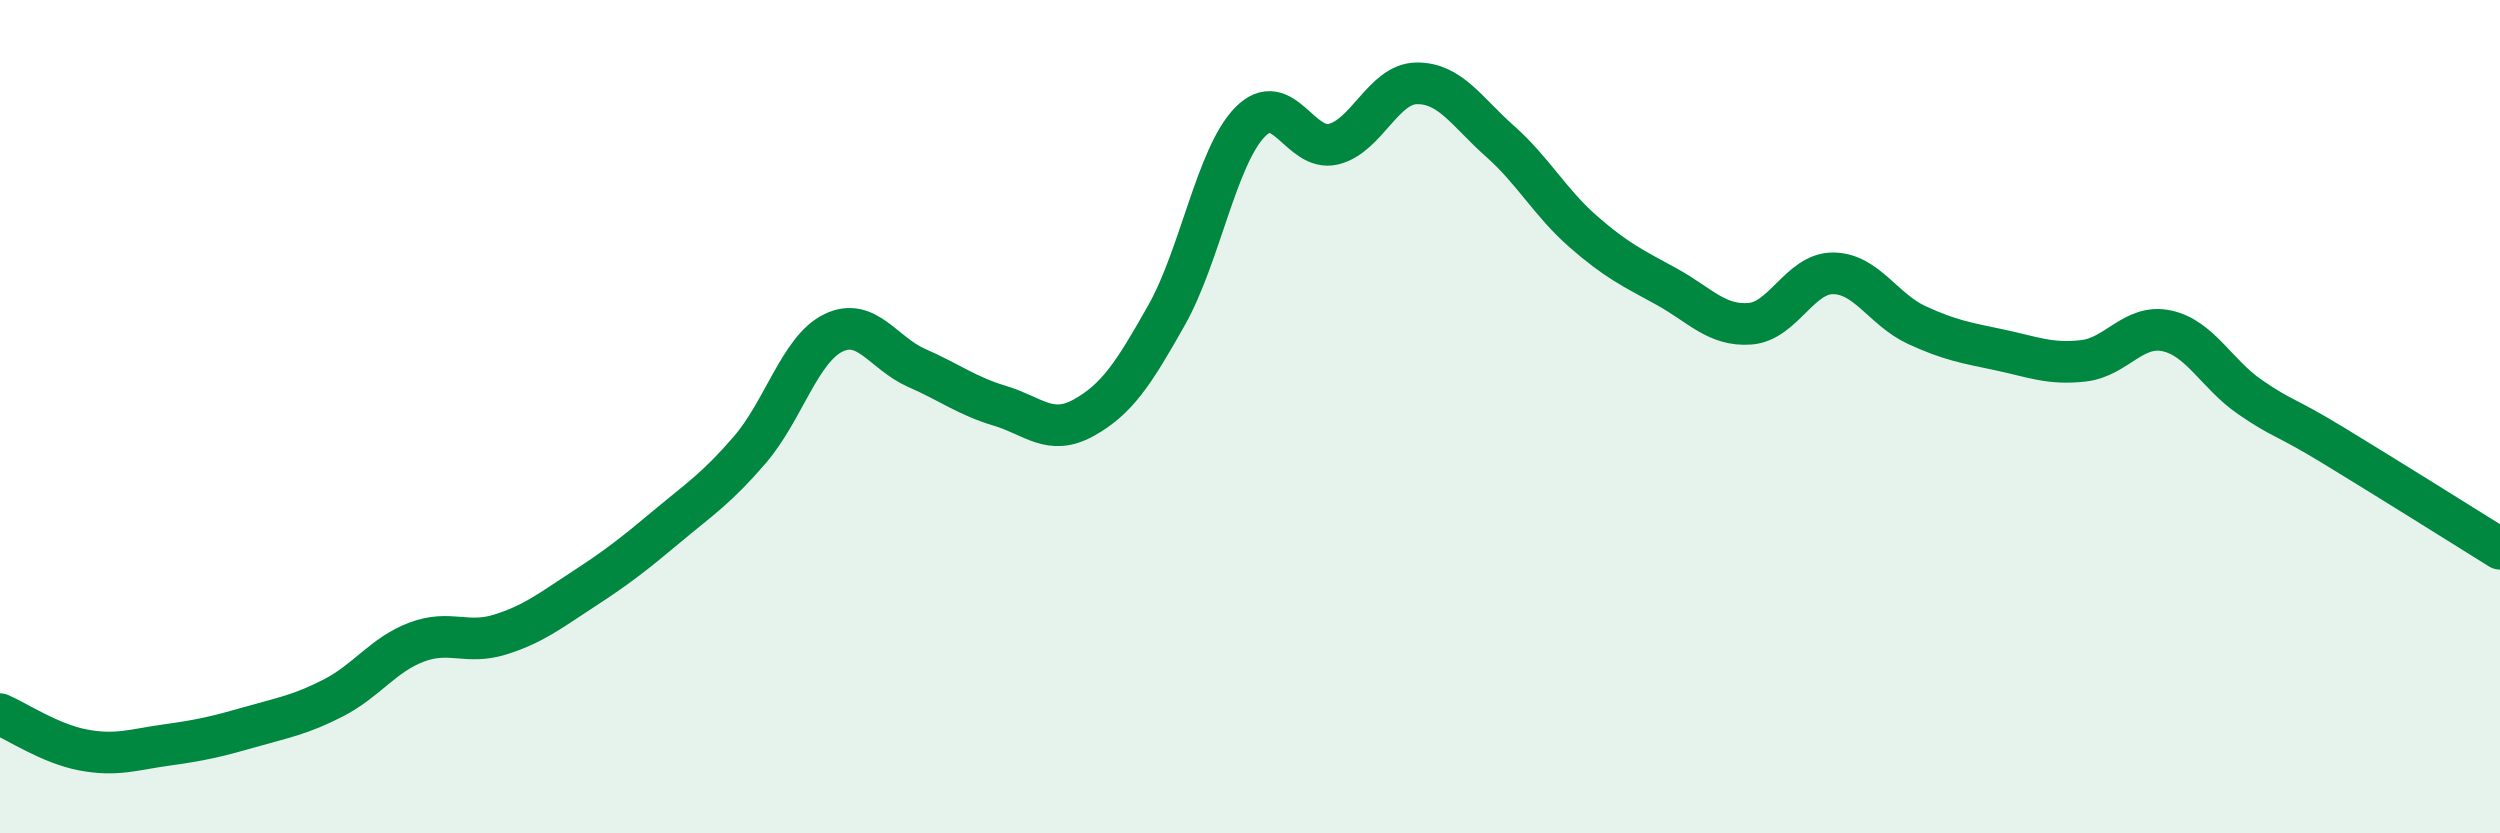
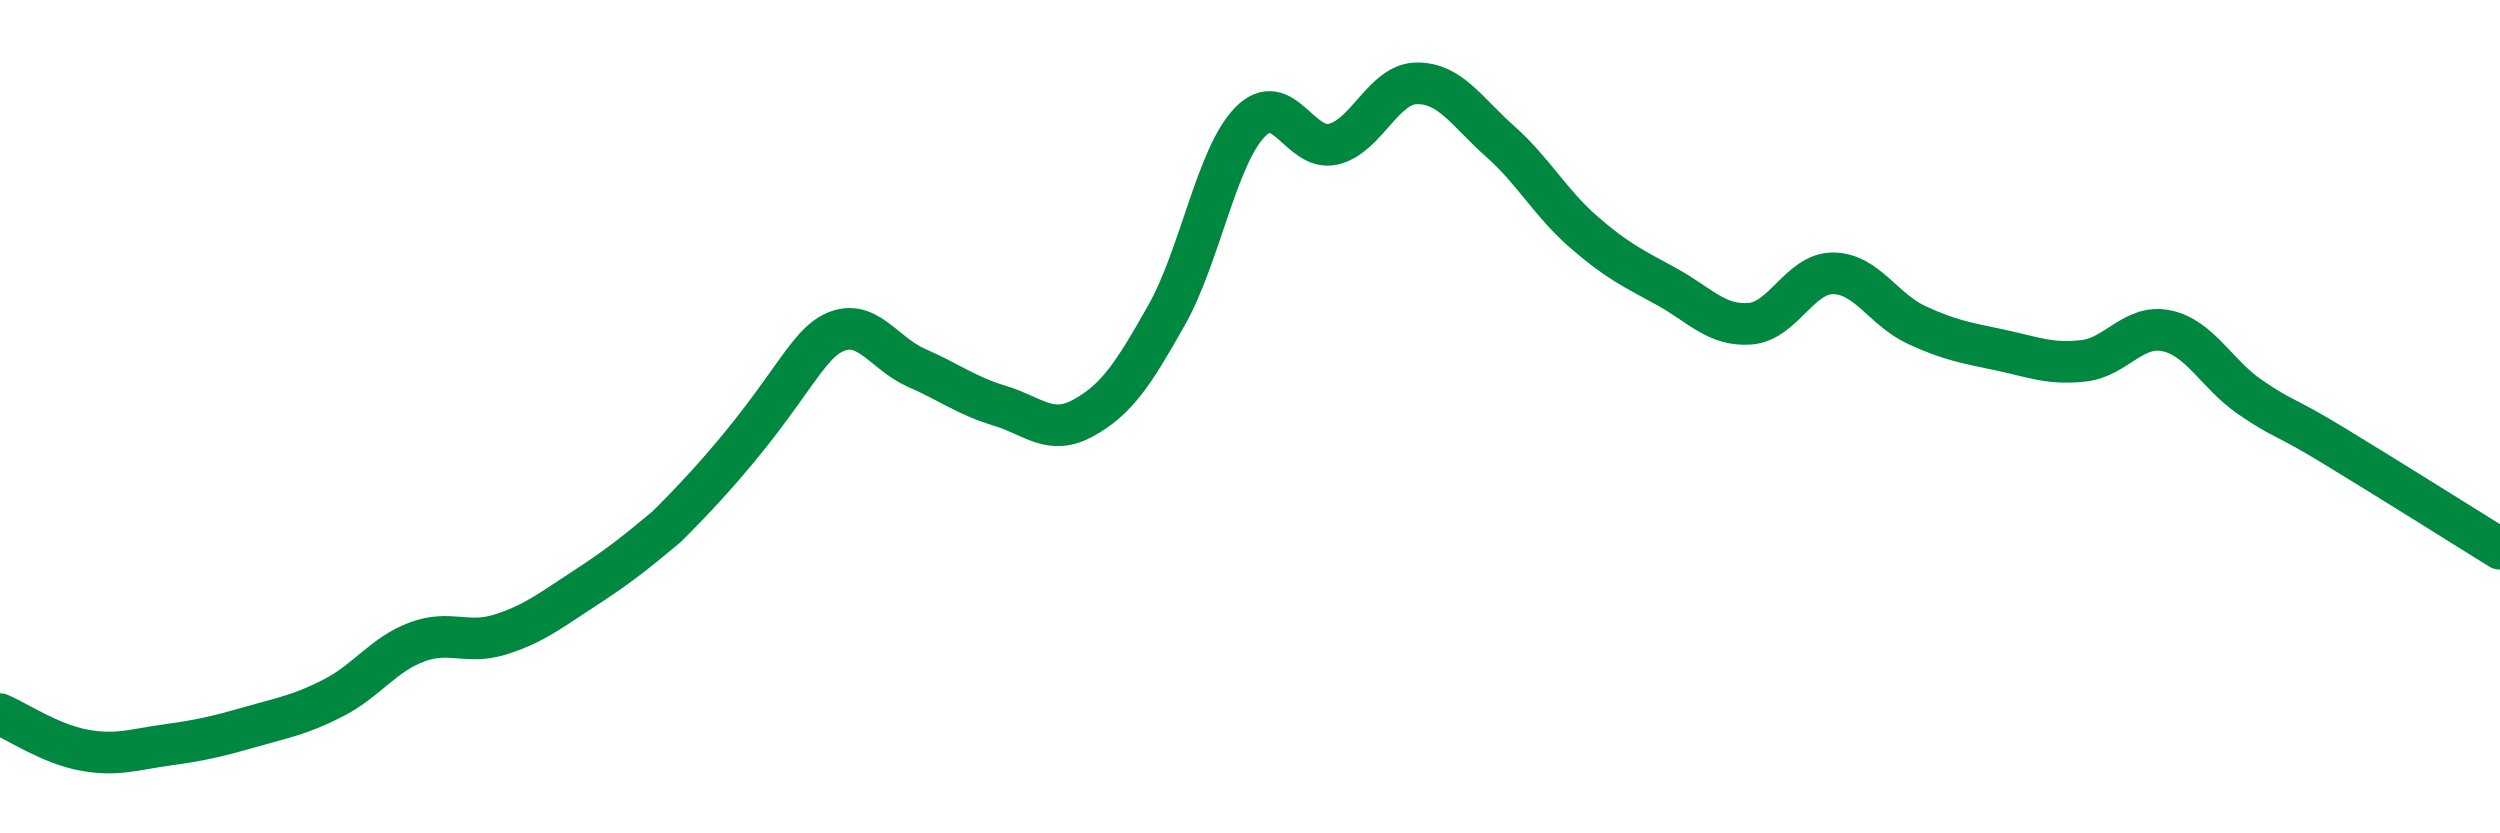
<svg xmlns="http://www.w3.org/2000/svg" width="60" height="20" viewBox="0 0 60 20">
-   <path d="M 0,17.14 C 0.4,17.31 1.2,17.85 2,18 C 2.8,18.15 3.2,17.99 4,17.88 C 4.8,17.77 5.2,17.68 6,17.45 C 6.8,17.22 7.2,17.16 8,16.75 C 8.8,16.34 9.2,15.71 10,15.41 C 10.8,15.11 11.2,15.48 12,15.23 C 12.8,14.98 13.2,14.66 14,14.14 C 14.8,13.62 15.2,13.31 16,12.64 C 16.8,11.97 17.2,11.72 18,10.79 C 18.8,9.86 19.2,8.38 20,7.99 C 20.8,7.6 21.2,8.48 22,8.83 C 22.8,9.18 23.2,9.5 24,9.74 C 24.8,9.98 25.2,10.47 26,10.03 C 26.8,9.59 27.2,8.98 28,7.56 C 28.8,6.14 29.2,3.75 30,2.93 C 30.8,2.11 31.2,3.65 32,3.46 C 32.8,3.27 33.2,2.01 34,2 C 34.8,1.99 35.2,2.68 36,3.39 C 36.8,4.1 37.2,4.86 38,5.56 C 38.8,6.26 39.2,6.44 40,6.88 C 40.8,7.32 41.2,7.83 42,7.77 C 42.8,7.71 43.2,6.55 44,6.56 C 44.8,6.57 45.2,7.43 46,7.8 C 46.8,8.17 47.2,8.23 48,8.4 C 48.8,8.57 49.2,8.75 50,8.66 C 50.8,8.57 51.2,7.77 52,7.94 C 52.8,8.11 53.2,8.98 54,9.53 C 54.8,10.08 54.8,9.96 56,10.69 C 57.2,11.42 59.2,12.67 60,13.17L60 20L0 20Z" fill="#008740" opacity="0.1" stroke-linecap="round" stroke-linejoin="round" />
-   <path d="M 0,17.14 C 0.4,17.31 1.2,17.85 2,18 C 2.8,18.15 3.2,17.99 4,17.88 C 4.8,17.77 5.2,17.68 6,17.45 C 6.8,17.22 7.2,17.16 8,16.75 C 8.8,16.34 9.2,15.71 10,15.41 C 10.8,15.11 11.2,15.48 12,15.23 C 12.8,14.98 13.2,14.66 14,14.14 C 14.8,13.62 15.2,13.31 16,12.64 C 16.8,11.97 17.2,11.72 18,10.79 C 18.8,9.86 19.2,8.38 20,7.99 C 20.8,7.6 21.2,8.48 22,8.83 C 22.8,9.18 23.2,9.5 24,9.74 C 24.8,9.98 25.2,10.47 26,10.03 C 26.8,9.59 27.2,8.98 28,7.56 C 28.8,6.14 29.2,3.75 30,2.93 C 30.8,2.11 31.2,3.65 32,3.46 C 32.8,3.27 33.2,2.01 34,2 C 34.8,1.99 35.2,2.68 36,3.39 C 36.8,4.1 37.2,4.86 38,5.56 C 38.8,6.26 39.2,6.44 40,6.88 C 40.8,7.32 41.2,7.83 42,7.77 C 42.8,7.71 43.2,6.55 44,6.56 C 44.8,6.57 45.2,7.43 46,7.8 C 46.8,8.17 47.2,8.23 48,8.4 C 48.8,8.57 49.2,8.75 50,8.66 C 50.8,8.57 51.2,7.77 52,7.94 C 52.8,8.11 53.2,8.98 54,9.53 C 54.8,10.08 54.8,9.96 56,10.69 C 57.2,11.42 59.2,12.67 60,13.17" stroke="#008740" stroke-width="1" fill="none" stroke-linecap="round" stroke-linejoin="round" />
+   <path d="M 0,17.14 C 0.4,17.31 1.2,17.85 2,18 C 2.8,18.15 3.2,17.99 4,17.88 C 4.8,17.77 5.2,17.68 6,17.45 C 6.8,17.22 7.2,17.16 8,16.75 C 8.8,16.34 9.2,15.71 10,15.41 C 10.8,15.11 11.2,15.48 12,15.23 C 12.8,14.98 13.2,14.66 14,14.14 C 14.8,13.62 15.2,13.31 16,12.64 C 18.8,9.86 19.2,8.38 20,7.99 C 20.8,7.6 21.2,8.48 22,8.83 C 22.8,9.18 23.2,9.5 24,9.74 C 24.8,9.98 25.2,10.47 26,10.03 C 26.8,9.59 27.2,8.98 28,7.56 C 28.8,6.14 29.2,3.75 30,2.93 C 30.8,2.11 31.2,3.65 32,3.46 C 32.8,3.27 33.2,2.01 34,2 C 34.8,1.99 35.2,2.68 36,3.39 C 36.8,4.1 37.2,4.86 38,5.56 C 38.8,6.26 39.2,6.44 40,6.88 C 40.8,7.32 41.2,7.83 42,7.77 C 42.8,7.71 43.2,6.55 44,6.56 C 44.8,6.57 45.2,7.43 46,7.8 C 46.8,8.17 47.2,8.23 48,8.4 C 48.8,8.57 49.2,8.75 50,8.66 C 50.8,8.57 51.2,7.77 52,7.94 C 52.8,8.11 53.2,8.98 54,9.53 C 54.8,10.08 54.8,9.96 56,10.69 C 57.2,11.42 59.2,12.67 60,13.17" stroke="#008740" stroke-width="1" fill="none" stroke-linecap="round" stroke-linejoin="round" />
</svg>